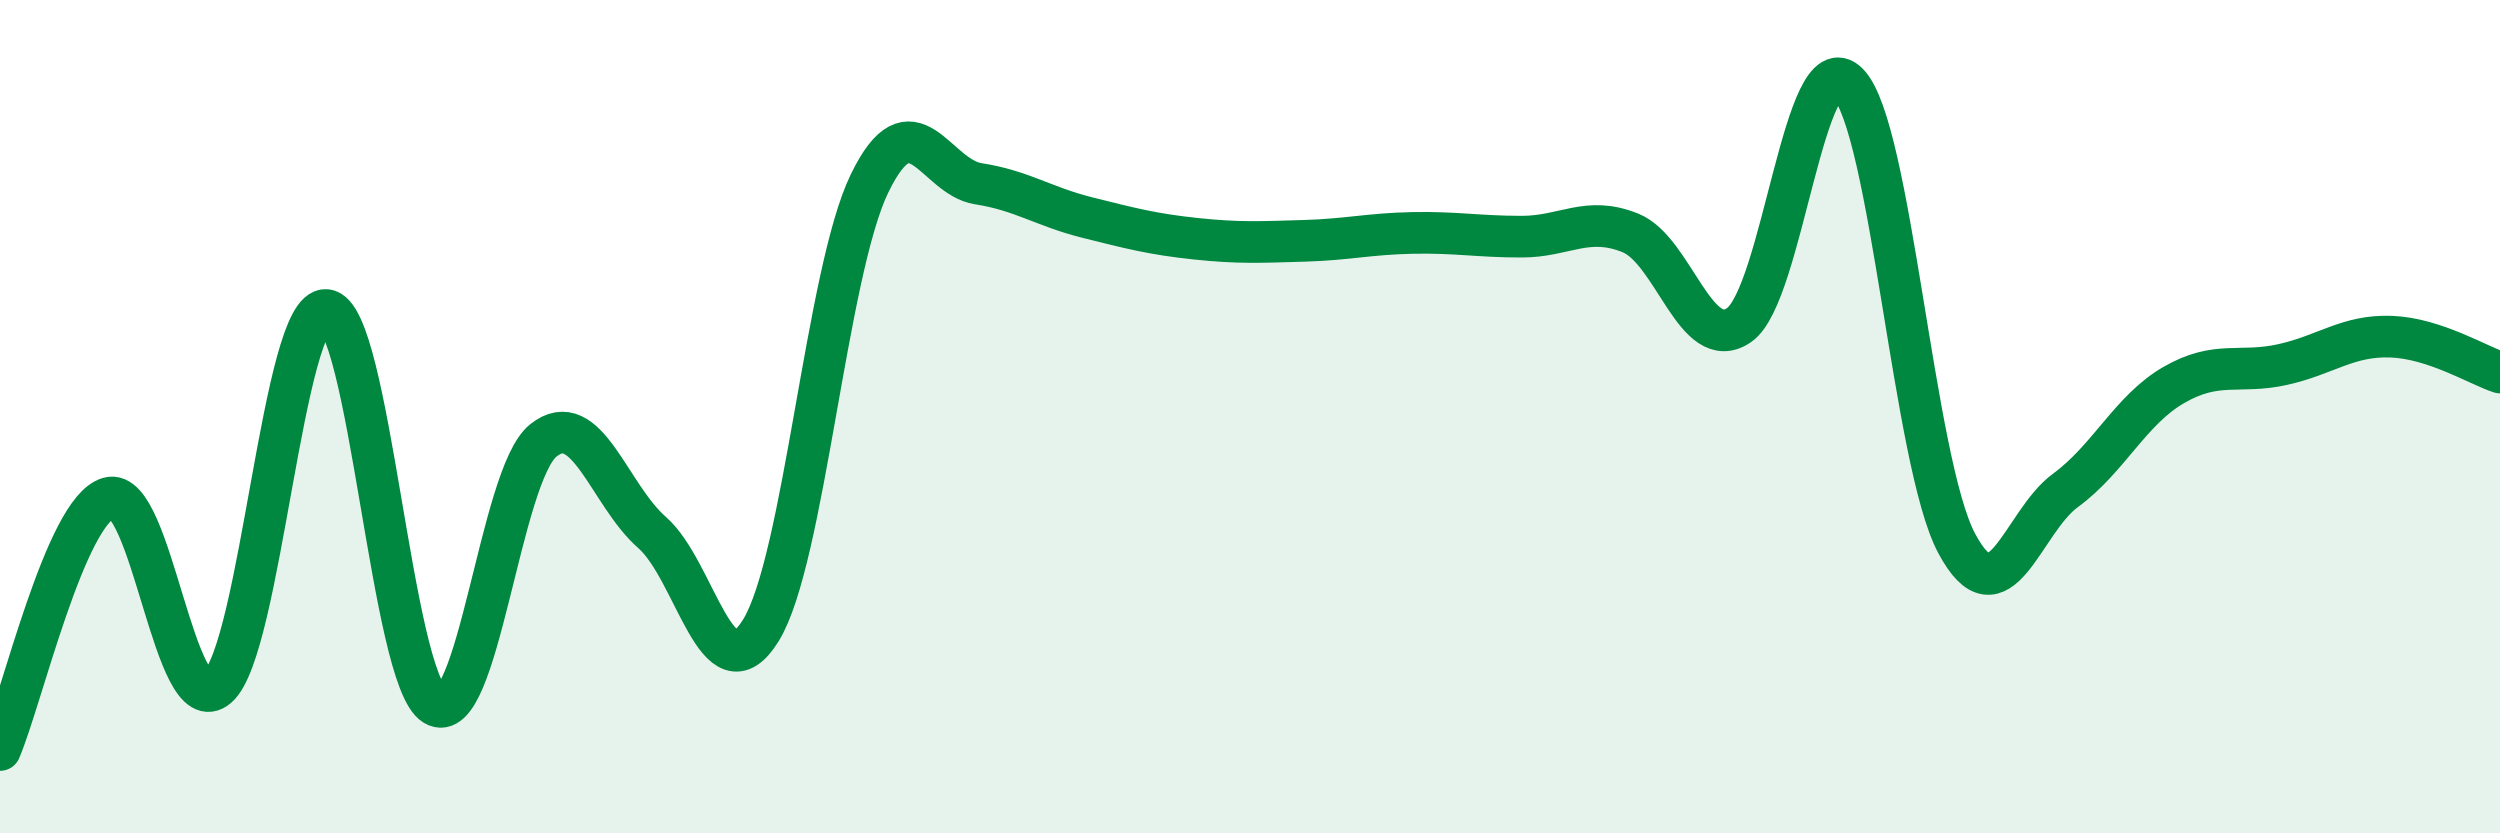
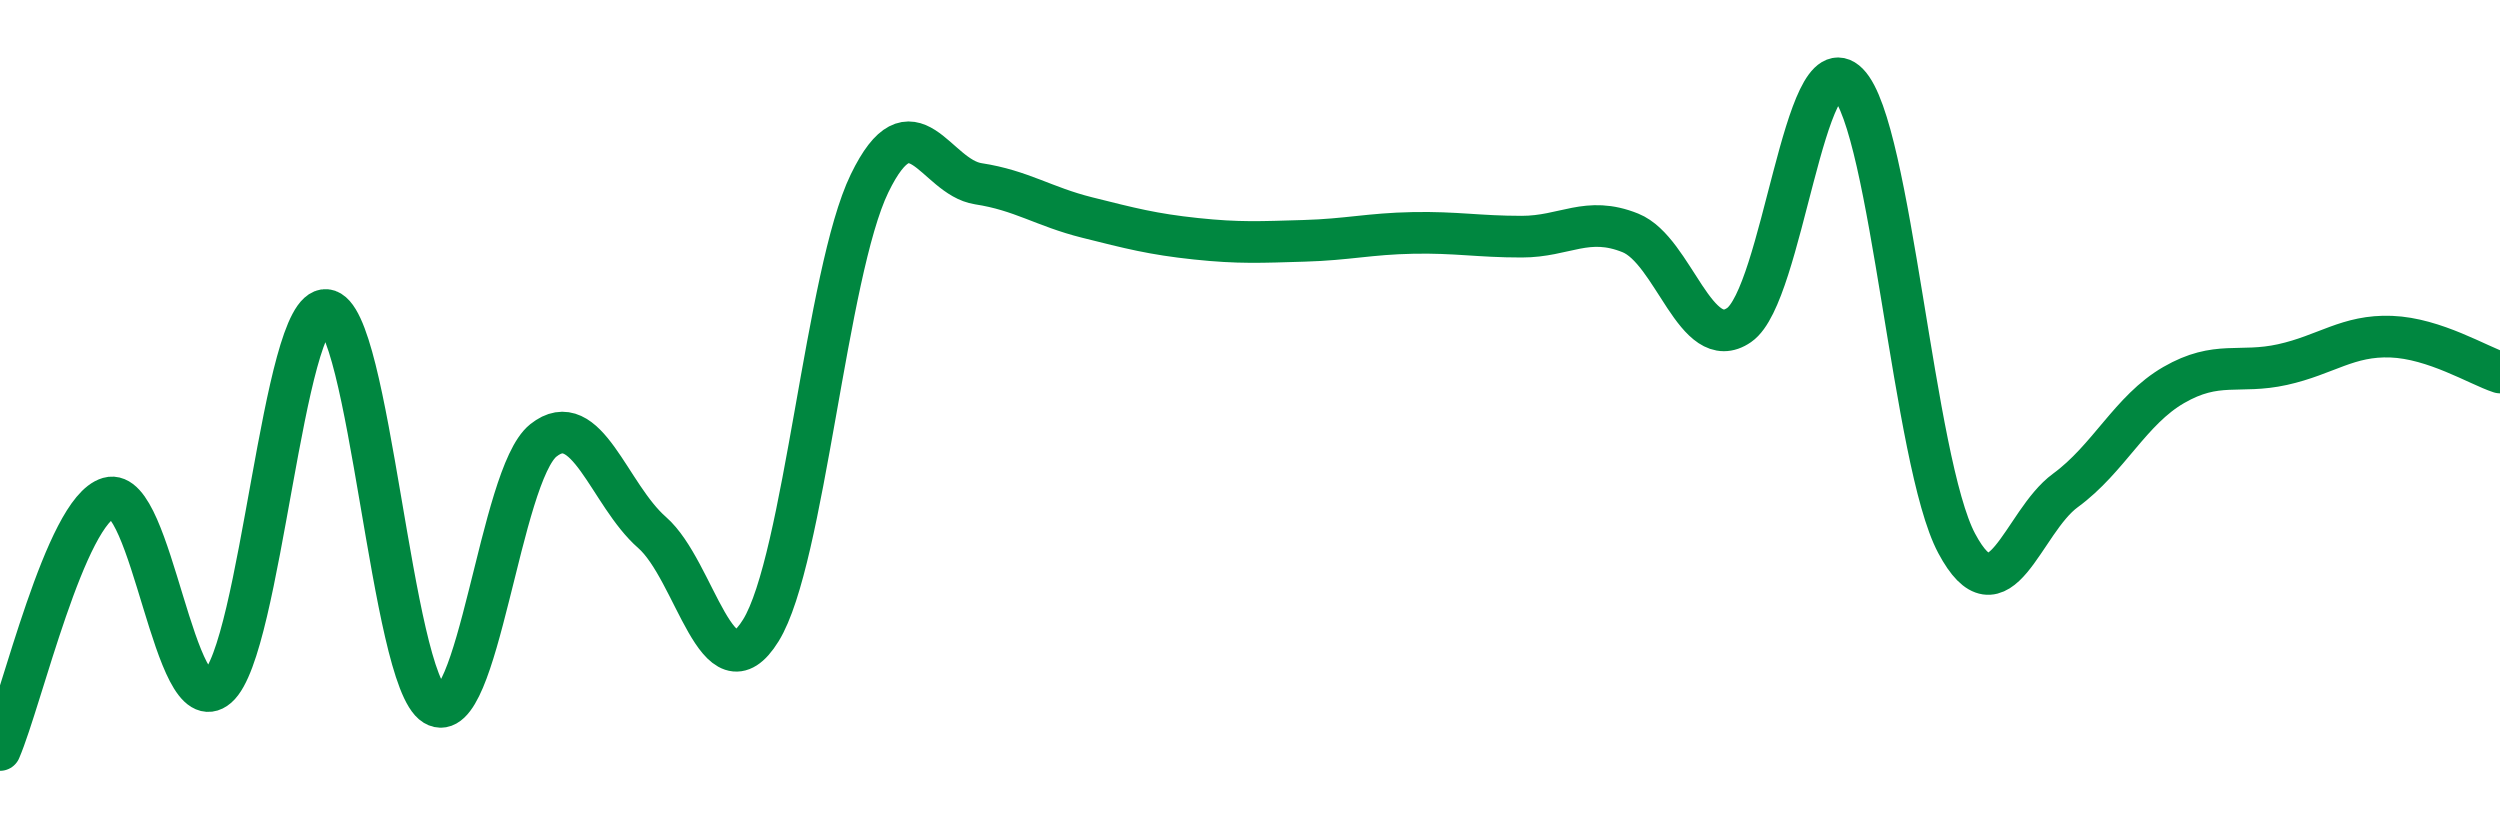
<svg xmlns="http://www.w3.org/2000/svg" width="60" height="20" viewBox="0 0 60 20">
-   <path d="M 0,18 C 0.52,16.79 1.57,12.25 2.61,11.95 C 3.65,11.65 4.18,17.39 5.22,16.49 C 6.26,15.59 6.79,7.35 7.83,7.44 C 8.87,7.53 9.39,16.29 10.43,16.92 C 11.47,17.55 12,11.4 13.04,10.57 C 14.08,9.74 14.61,11.87 15.65,12.78 C 16.69,13.69 17.22,16.81 18.26,15.13 C 19.3,13.45 19.83,6.54 20.87,4.4 C 21.91,2.26 22.44,4.25 23.48,4.41 C 24.52,4.57 25.05,4.96 26.09,5.22 C 27.13,5.48 27.66,5.62 28.7,5.73 C 29.74,5.84 30.26,5.81 31.3,5.78 C 32.34,5.75 32.87,5.61 33.91,5.59 C 34.95,5.57 35.48,5.68 36.52,5.68 C 37.56,5.68 38.09,5.17 39.13,5.59 C 40.17,6.01 40.7,8.52 41.74,7.8 C 42.78,7.08 43.31,0.95 44.35,2 C 45.39,3.05 45.92,11.09 46.96,13.04 C 48,14.99 48.53,12.53 49.57,11.77 C 50.61,11.01 51.13,9.84 52.17,9.24 C 53.21,8.64 53.74,8.98 54.78,8.75 C 55.82,8.52 56.35,8.04 57.39,8.08 C 58.43,8.12 59.48,8.77 60,8.94L60 20L0 20Z" fill="#008740" opacity="0.1" stroke-linecap="round" stroke-linejoin="round" />
  <path d="M 0,18 C 0.52,16.79 1.57,12.25 2.61,11.95 C 3.65,11.65 4.18,17.39 5.22,16.49 C 6.26,15.59 6.79,7.35 7.83,7.44 C 8.87,7.53 9.39,16.29 10.43,16.92 C 11.47,17.55 12,11.4 13.04,10.57 C 14.08,9.74 14.61,11.87 15.65,12.78 C 16.69,13.69 17.22,16.81 18.26,15.13 C 19.3,13.45 19.83,6.54 20.87,4.4 C 21.91,2.26 22.44,4.25 23.48,4.41 C 24.52,4.57 25.05,4.96 26.09,5.22 C 27.13,5.48 27.66,5.62 28.7,5.73 C 29.74,5.84 30.26,5.81 31.3,5.78 C 32.34,5.75 32.87,5.61 33.91,5.59 C 34.95,5.57 35.48,5.68 36.52,5.68 C 37.56,5.68 38.09,5.17 39.13,5.59 C 40.17,6.01 40.7,8.52 41.74,7.8 C 42.78,7.08 43.31,0.95 44.35,2 C 45.39,3.05 45.92,11.09 46.96,13.04 C 48,14.99 48.53,12.53 49.57,11.77 C 50.61,11.01 51.13,9.84 52.17,9.24 C 53.21,8.64 53.74,8.98 54.78,8.75 C 55.82,8.52 56.35,8.04 57.39,8.08 C 58.43,8.12 59.48,8.77 60,8.94" stroke="#008740" stroke-width="1" fill="none" stroke-linecap="round" stroke-linejoin="round" />
</svg>